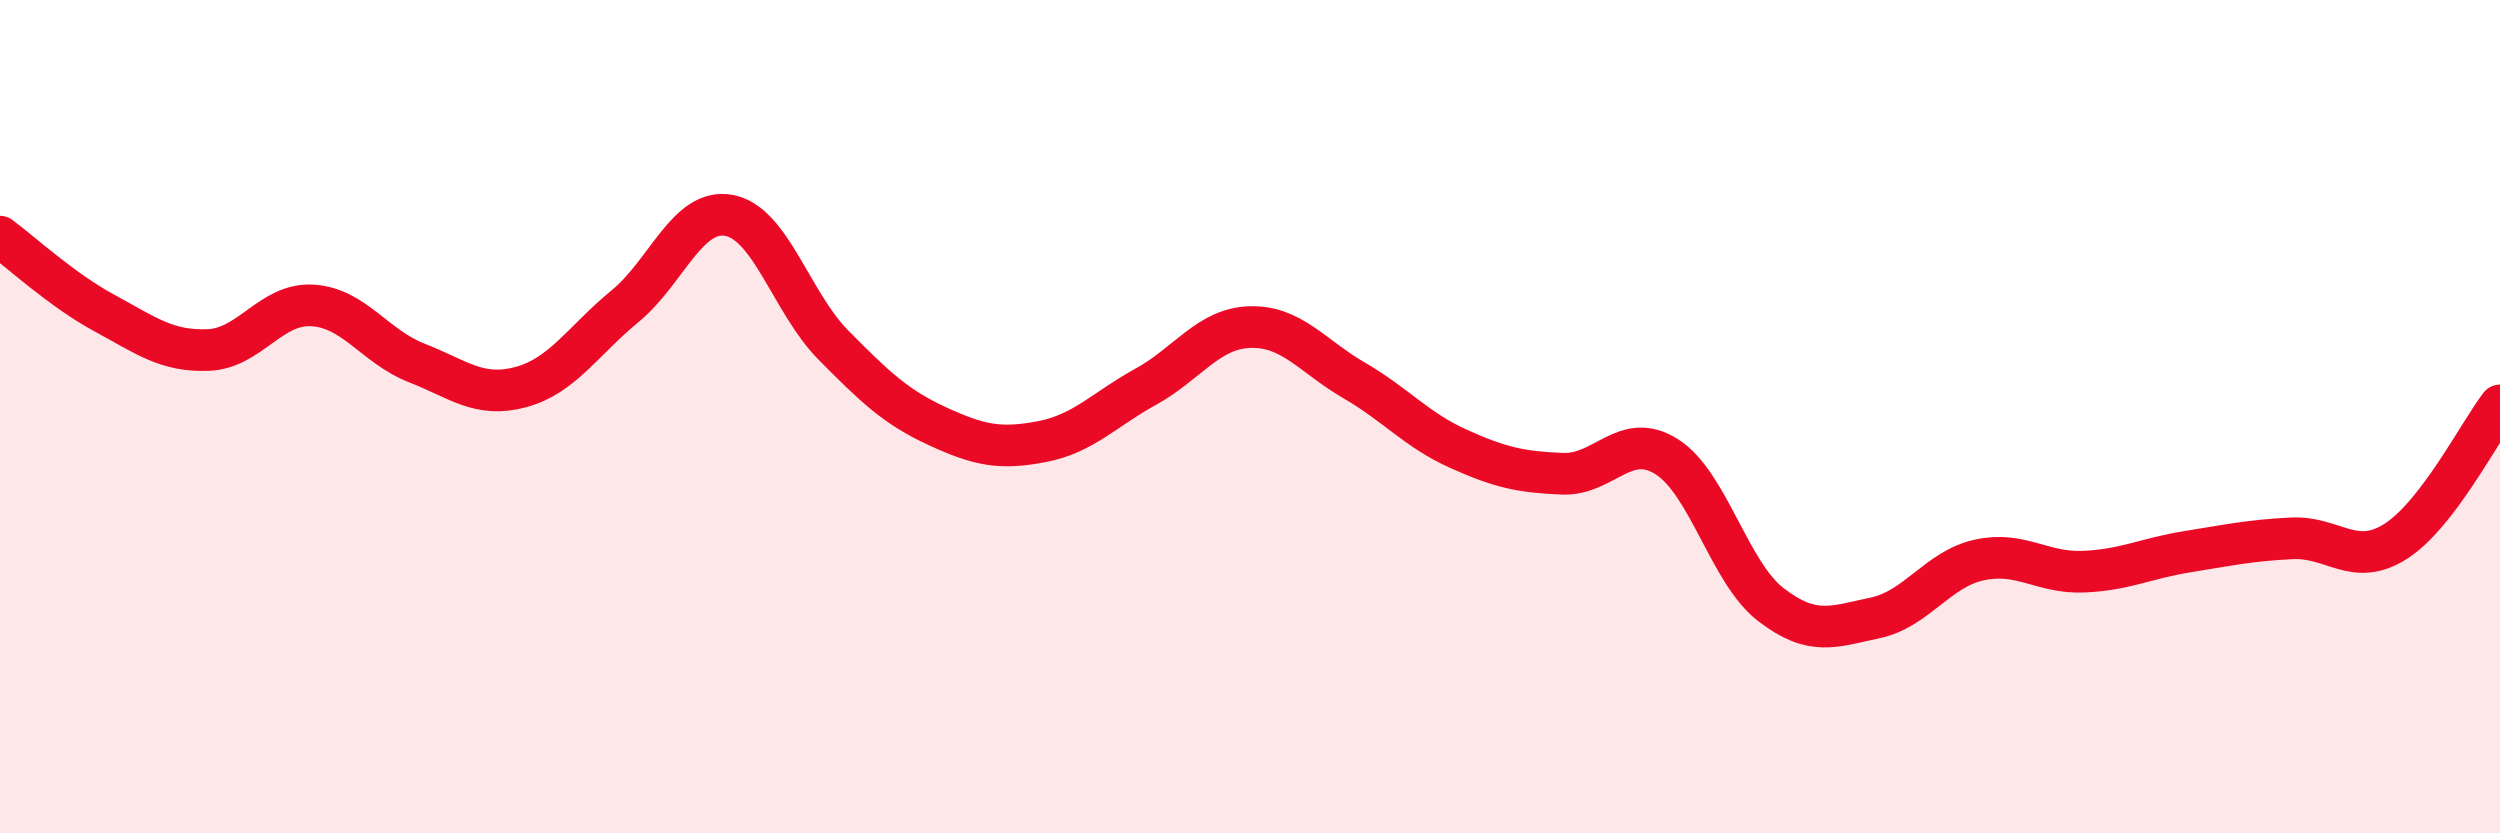
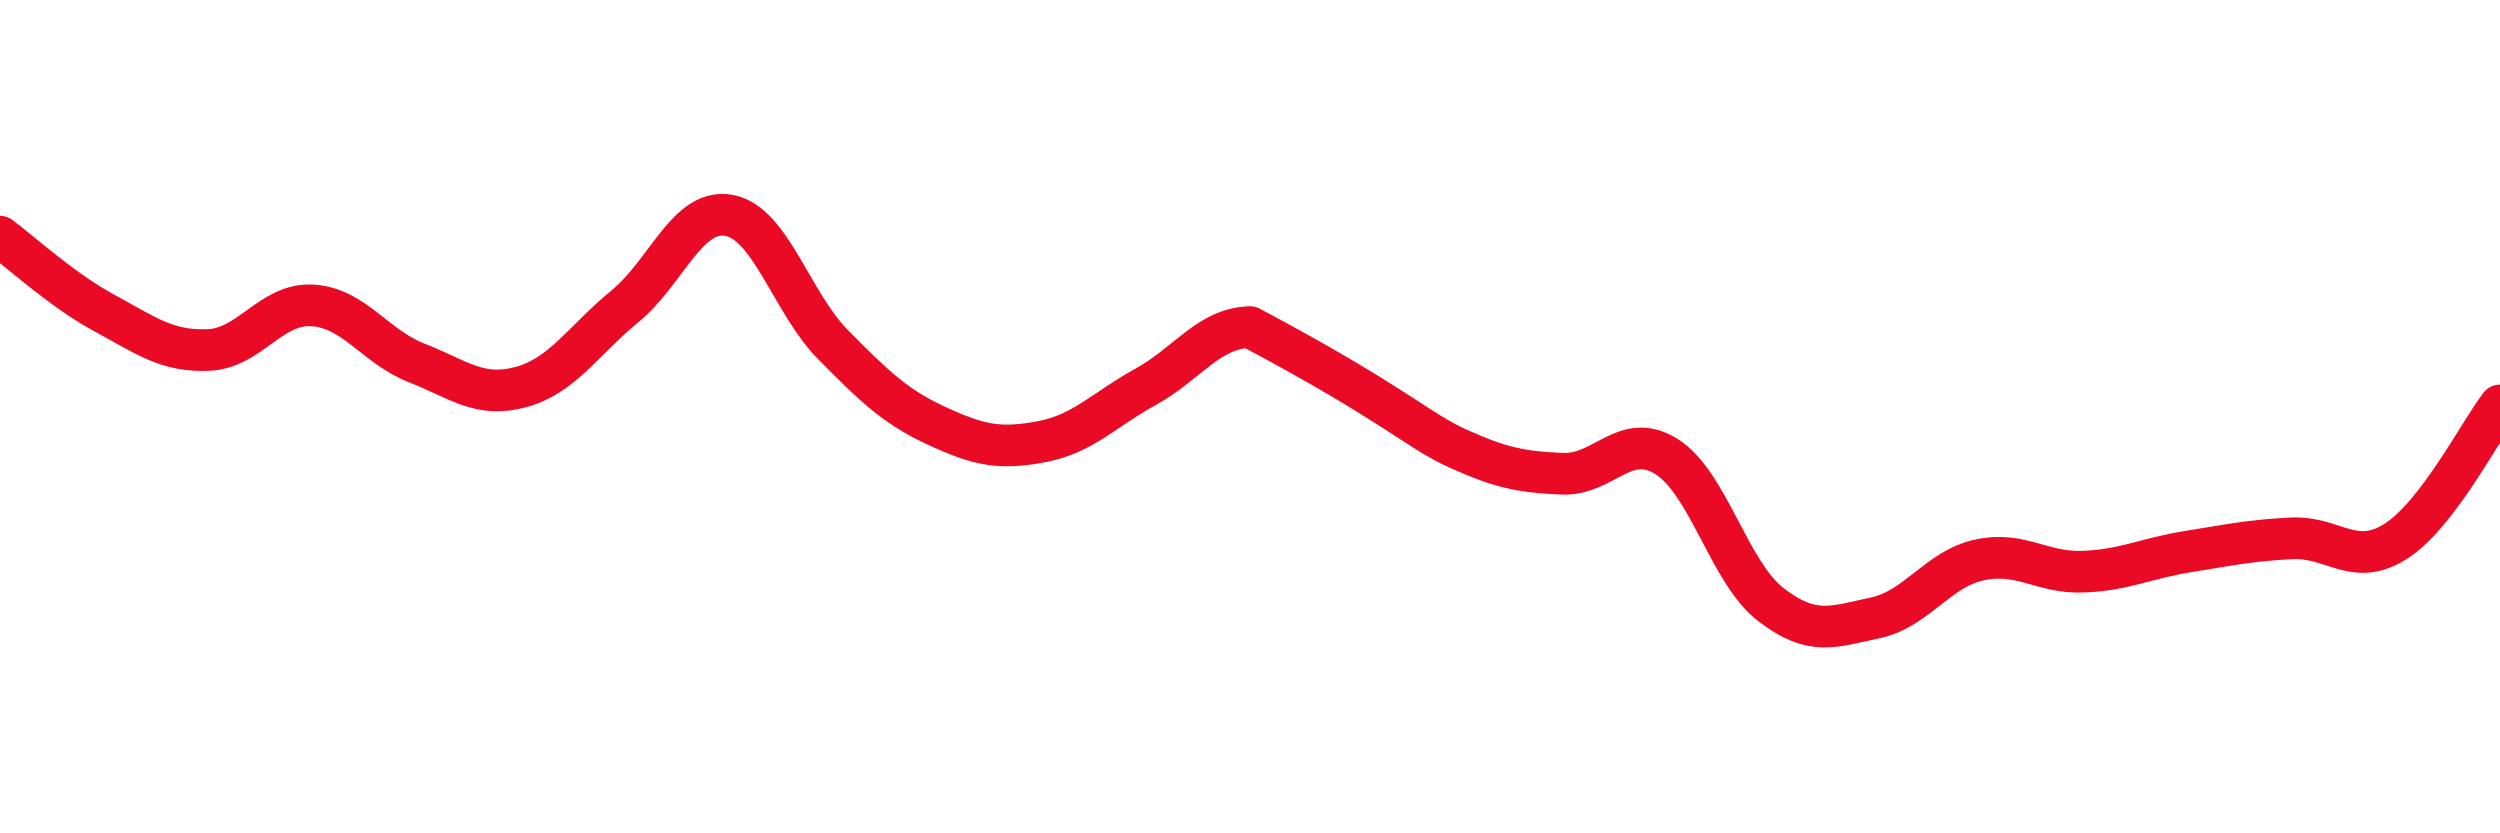
<svg xmlns="http://www.w3.org/2000/svg" width="60" height="20" viewBox="0 0 60 20">
-   <path d="M 0,5.68 C 0.5,6.05 1.5,6.97 2.5,7.51 C 3.5,8.05 4,8.44 5,8.4 C 6,8.36 6.5,7.27 7.5,7.33 C 8.5,7.39 9,8.32 10,8.71 C 11,9.1 11.5,9.56 12.5,9.29 C 13.5,9.02 14,8.17 15,7.35 C 16,6.53 16.5,4.98 17.5,5.17 C 18.5,5.36 19,7.27 20,8.28 C 21,9.29 21.5,9.77 22.5,10.23 C 23.5,10.69 24,10.79 25,10.6 C 26,10.41 26.5,9.83 27.5,9.28 C 28.5,8.73 29,7.88 30,7.85 C 31,7.82 31.5,8.55 32.5,9.13 C 33.5,9.71 34,10.32 35,10.77 C 36,11.22 36.5,11.33 37.5,11.37 C 38.5,11.41 39,10.33 40,10.96 C 41,11.59 41.5,13.74 42.5,14.51 C 43.5,15.28 44,15.04 45,14.83 C 46,14.62 46.5,13.66 47.5,13.44 C 48.5,13.22 49,13.76 50,13.72 C 51,13.68 51.5,13.4 52.5,13.24 C 53.5,13.08 54,12.97 55,12.92 C 56,12.87 56.5,13.63 57.5,12.99 C 58.5,12.35 59.5,10.38 60,9.73L60 20L0 20Z" fill="#EB0A25" opacity="0.1" stroke-linecap="round" stroke-linejoin="round" />
-   <path d="M 0,5.68 C 0.5,6.05 1.5,6.97 2.5,7.51 C 3.5,8.05 4,8.44 5,8.4 C 6,8.36 6.5,7.27 7.5,7.33 C 8.5,7.39 9,8.32 10,8.71 C 11,9.1 11.5,9.56 12.5,9.29 C 13.5,9.02 14,8.17 15,7.35 C 16,6.53 16.5,4.98 17.5,5.17 C 18.5,5.36 19,7.27 20,8.28 C 21,9.29 21.5,9.77 22.5,10.23 C 23.5,10.69 24,10.79 25,10.6 C 26,10.41 26.5,9.83 27.5,9.28 C 28.5,8.73 29,7.88 30,7.85 C 31,7.82 31.5,8.55 32.5,9.13 C 33.5,9.71 34,10.32 35,10.77 C 36,11.22 36.5,11.33 37.5,11.37 C 38.5,11.41 39,10.33 40,10.96 C 41,11.59 41.5,13.74 42.5,14.51 C 43.5,15.28 44,15.04 45,14.83 C 46,14.62 46.5,13.66 47.5,13.44 C 48.5,13.22 49,13.76 50,13.72 C 51,13.68 51.5,13.4 52.5,13.24 C 53.5,13.08 54,12.97 55,12.92 C 56,12.87 56.5,13.63 57.5,12.99 C 58.5,12.35 59.5,10.38 60,9.73" stroke="#EB0A25" stroke-width="1" fill="none" stroke-linecap="round" stroke-linejoin="round" />
+   <path d="M 0,5.68 C 0.5,6.05 1.5,6.97 2.5,7.51 C 3.5,8.05 4,8.44 5,8.4 C 6,8.36 6.5,7.27 7.5,7.33 C 8.5,7.39 9,8.32 10,8.71 C 11,9.1 11.5,9.56 12.5,9.29 C 13.5,9.02 14,8.17 15,7.35 C 16,6.53 16.5,4.98 17.5,5.17 C 18.5,5.36 19,7.27 20,8.28 C 21,9.29 21.5,9.77 22.5,10.23 C 23.5,10.69 24,10.79 25,10.6 C 26,10.41 26.5,9.83 27.5,9.28 C 28.5,8.73 29,7.88 30,7.85 C 33.5,9.71 34,10.32 35,10.77 C 36,11.22 36.5,11.33 37.5,11.37 C 38.5,11.41 39,10.33 40,10.96 C 41,11.59 41.5,13.74 42.5,14.51 C 43.5,15.28 44,15.04 45,14.83 C 46,14.62 46.5,13.66 47.5,13.44 C 48.5,13.22 49,13.76 50,13.72 C 51,13.68 51.5,13.4 52.5,13.24 C 53.5,13.08 54,12.97 55,12.92 C 56,12.87 56.5,13.63 57.5,12.99 C 58.5,12.35 59.5,10.38 60,9.73" stroke="#EB0A25" stroke-width="1" fill="none" stroke-linecap="round" stroke-linejoin="round" />
</svg>